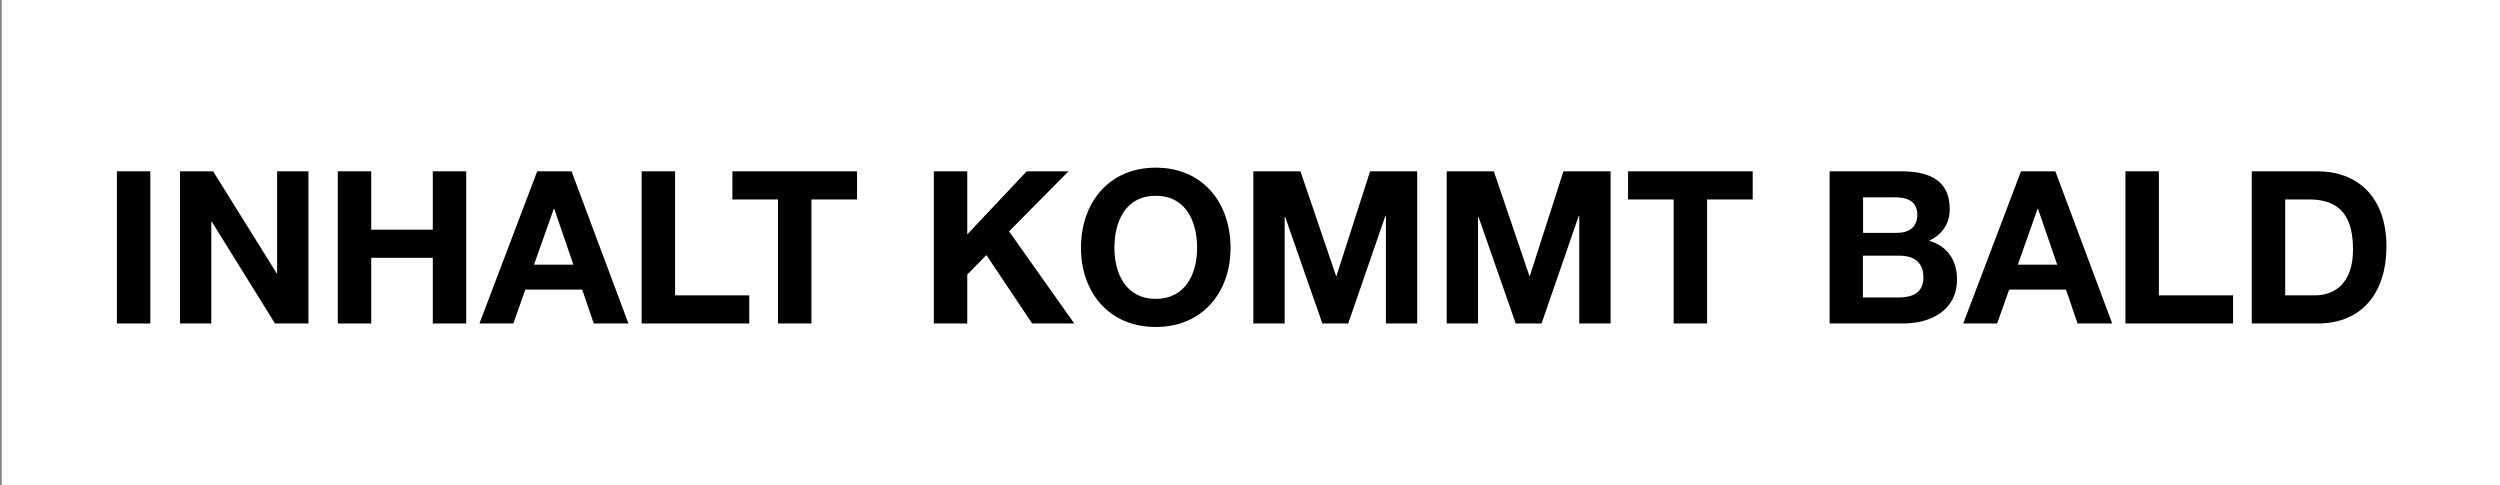
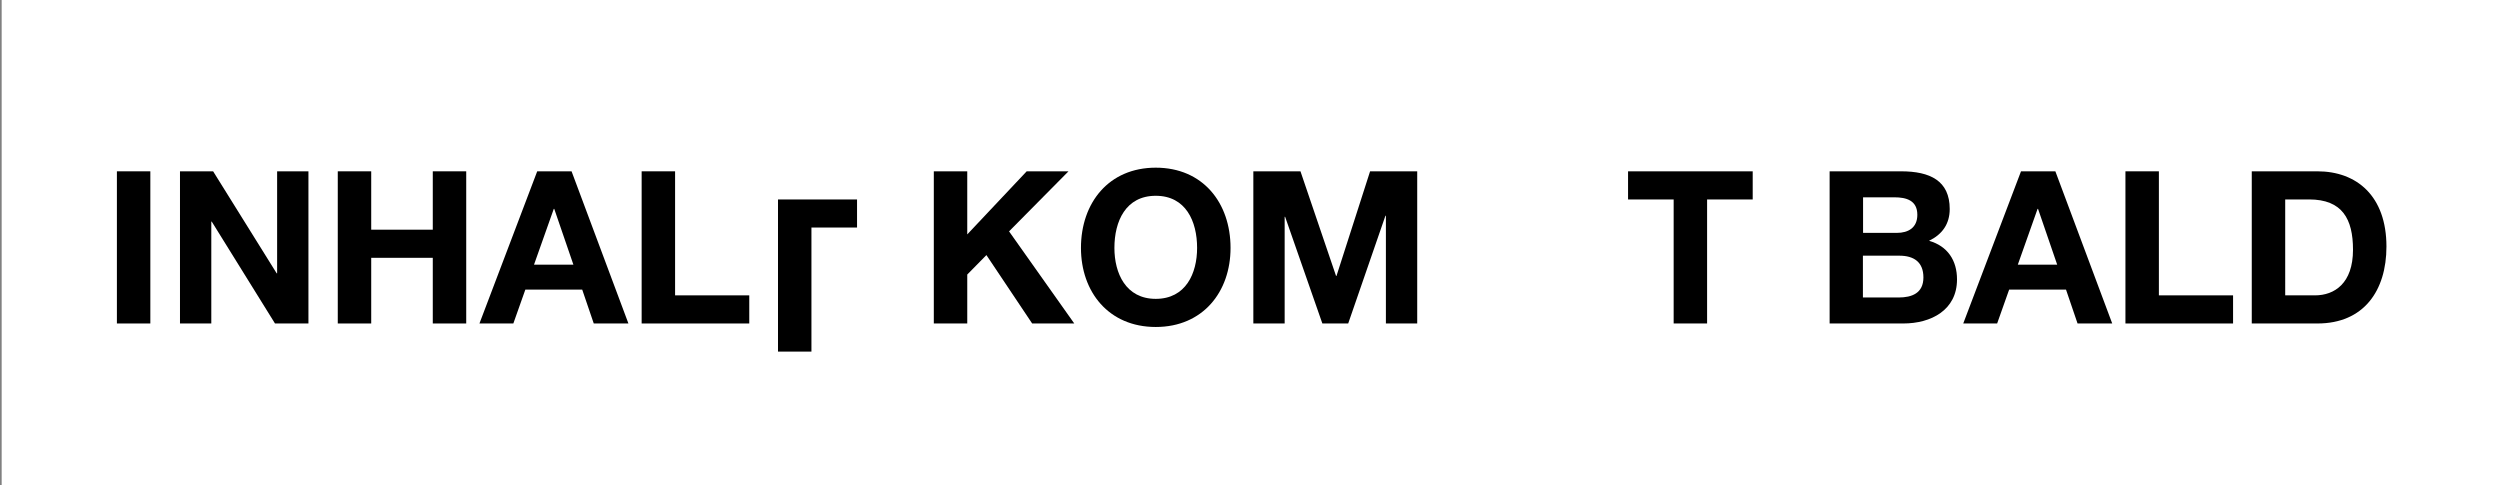
<svg xmlns="http://www.w3.org/2000/svg" version="1.1" id="Layer_1" x="0px" y="0px" viewBox="0 0 1644.6 319.2" style="enable-background:new 0 0 1644.6 319.2;" xml:space="preserve">
  <rect x="0" y="0" width="1644.6" height="319.2" fill="#808080" stroke="none" />
  <style type="text/css">
	.st0{fill:#FFFFFF;}
</style>
  <rect x="1.1" class="st0" width="1644.6" height="319.2" />
  <g>
    <path d="M76.9,112.7h22v100.1h-22V112.7z" />
    <path d="M118.3,112.7h21.9l41.8,67.1h0.3v-67.1h20.6v100.1h-22l-41.6-67h-0.3v67h-20.6V112.7z" />
    <path d="M222.2,112.7h22v38.4h40.5v-38.4h22v100.1h-22v-43.2h-40.5v43.2h-22V112.7z" />
    <path d="M353.4,112.7h22.6l37.4,100.1h-22.8l-7.6-22.3h-37.4l-7.9,22.3h-22.3L353.4,112.7z M351.3,174.1h25.9l-12.6-36.7h-0.3   L351.3,174.1z" />
    <path d="M422.1,112.7h22v81.6h48.8v18.5h-70.8V112.7z" />
-     <path d="M511.8,131.2h-30v-18.5h82v18.5h-30v81.6h-22V131.2z" />
+     <path d="M511.8,131.2h-30h82v18.5h-30v81.6h-22V131.2z" />
    <path d="M614.3,112.7h22v41.5l39.1-41.5h27.5l-39.1,39.5l42.9,60.6H679l-30.1-45l-12.6,12.8v32.2h-22V112.7z" />
    <path d="M760.3,110.3c31,0,49.2,23.1,49.2,52.8c0,28.9-18.2,52-49.2,52c-31,0-49.2-23.1-49.2-52   C711.1,133.4,729.4,110.3,760.3,110.3z M760.3,196.6c19.8,0,27.2-16.8,27.2-33.5c0-17.5-7.4-34.3-27.2-34.3   c-19.8,0-27.2,16.8-27.2,34.3C733.1,179.8,740.6,196.6,760.3,196.6z" />
    <path d="M824.5,112.7h31l23.4,68.8h0.3l22.1-68.8h31v100.1h-20.6v-70.9h-0.3l-24.5,70.9h-17l-24.5-70.2h-0.3v70.2h-20.6V112.7z" />
-     <path d="M951.7,112.7h31l23.4,68.8h0.3l22.1-68.8h31v100.1h-20.6v-70.9h-0.3l-24.5,70.9h-17l-24.5-70.2h-0.3v70.2h-20.6V112.7z" />
    <path d="M1101,131.2h-30v-18.5h82v18.5h-30v81.6h-22V131.2z" />
    <path d="M1203.5,112.7h47.1c19.1,0,32,6.2,32,24.8c0,9.8-4.9,16.7-13.6,20.9c12.2,3.5,18.4,12.9,18.4,25.4c0,20.3-17.2,29-35.3,29   h-48.5V112.7z M1225.5,153.2h22.3c7.7,0,13.5-3.5,13.5-11.9c0-9.5-7.3-11.5-15.1-11.5h-20.6V153.2z M1225.5,195.7h23.5   c8.7,0,16.3-2.8,16.3-13.2c0-10.2-6.4-14.3-15.8-14.3h-24V195.7z" />
    <path d="M1329.5,112.7h22.6l37.4,100.1h-22.8l-7.6-22.3h-37.4l-7.9,22.3h-22.3L1329.5,112.7z M1327.4,174.1h25.9l-12.6-36.7h-0.3   L1327.4,174.1z" />
    <path d="M1398.2,112.7h22v81.6h48.8v18.5h-70.8V112.7z" />
    <path d="M1481.3,112.7h43.2c25.9,0,45.4,16.3,45.4,49.5c0,29-14.9,50.6-45.4,50.6h-43.2V112.7z M1503.3,194.3h19.6   c12.8,0,25-7.9,25-30c0-20.2-7-33.1-28.9-33.1h-15.7V194.3z" />
  </g>
</svg>